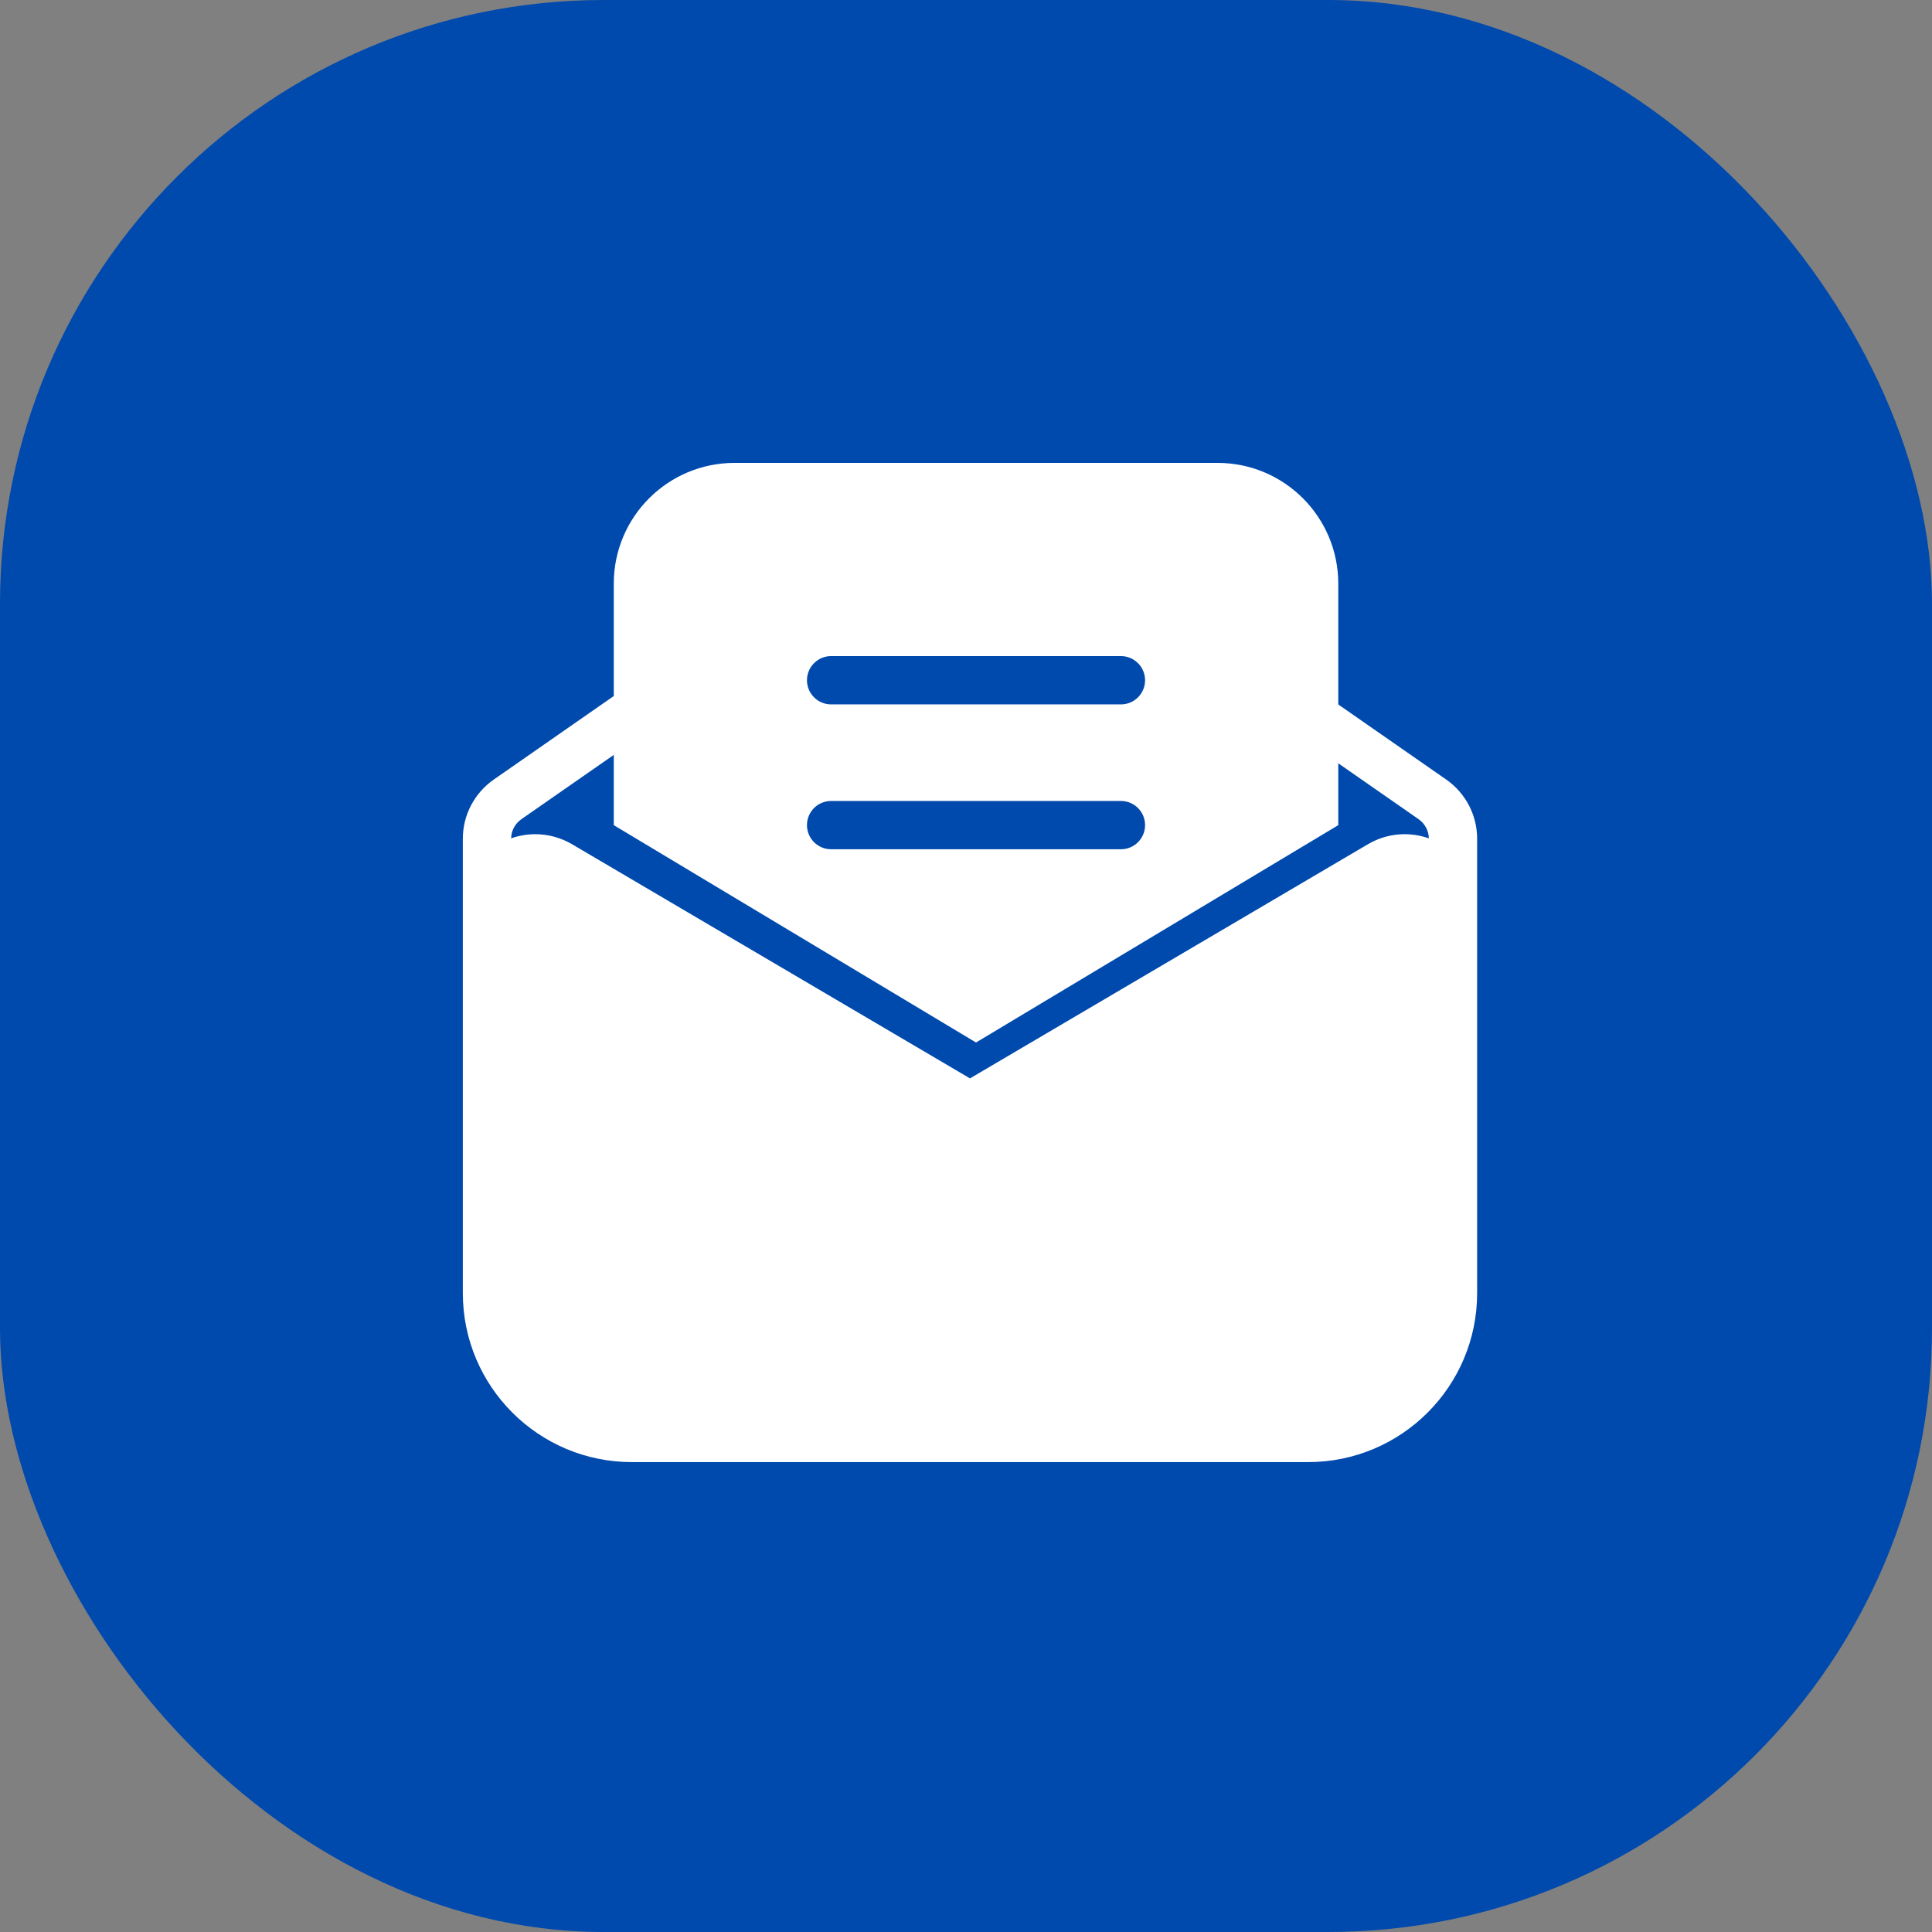
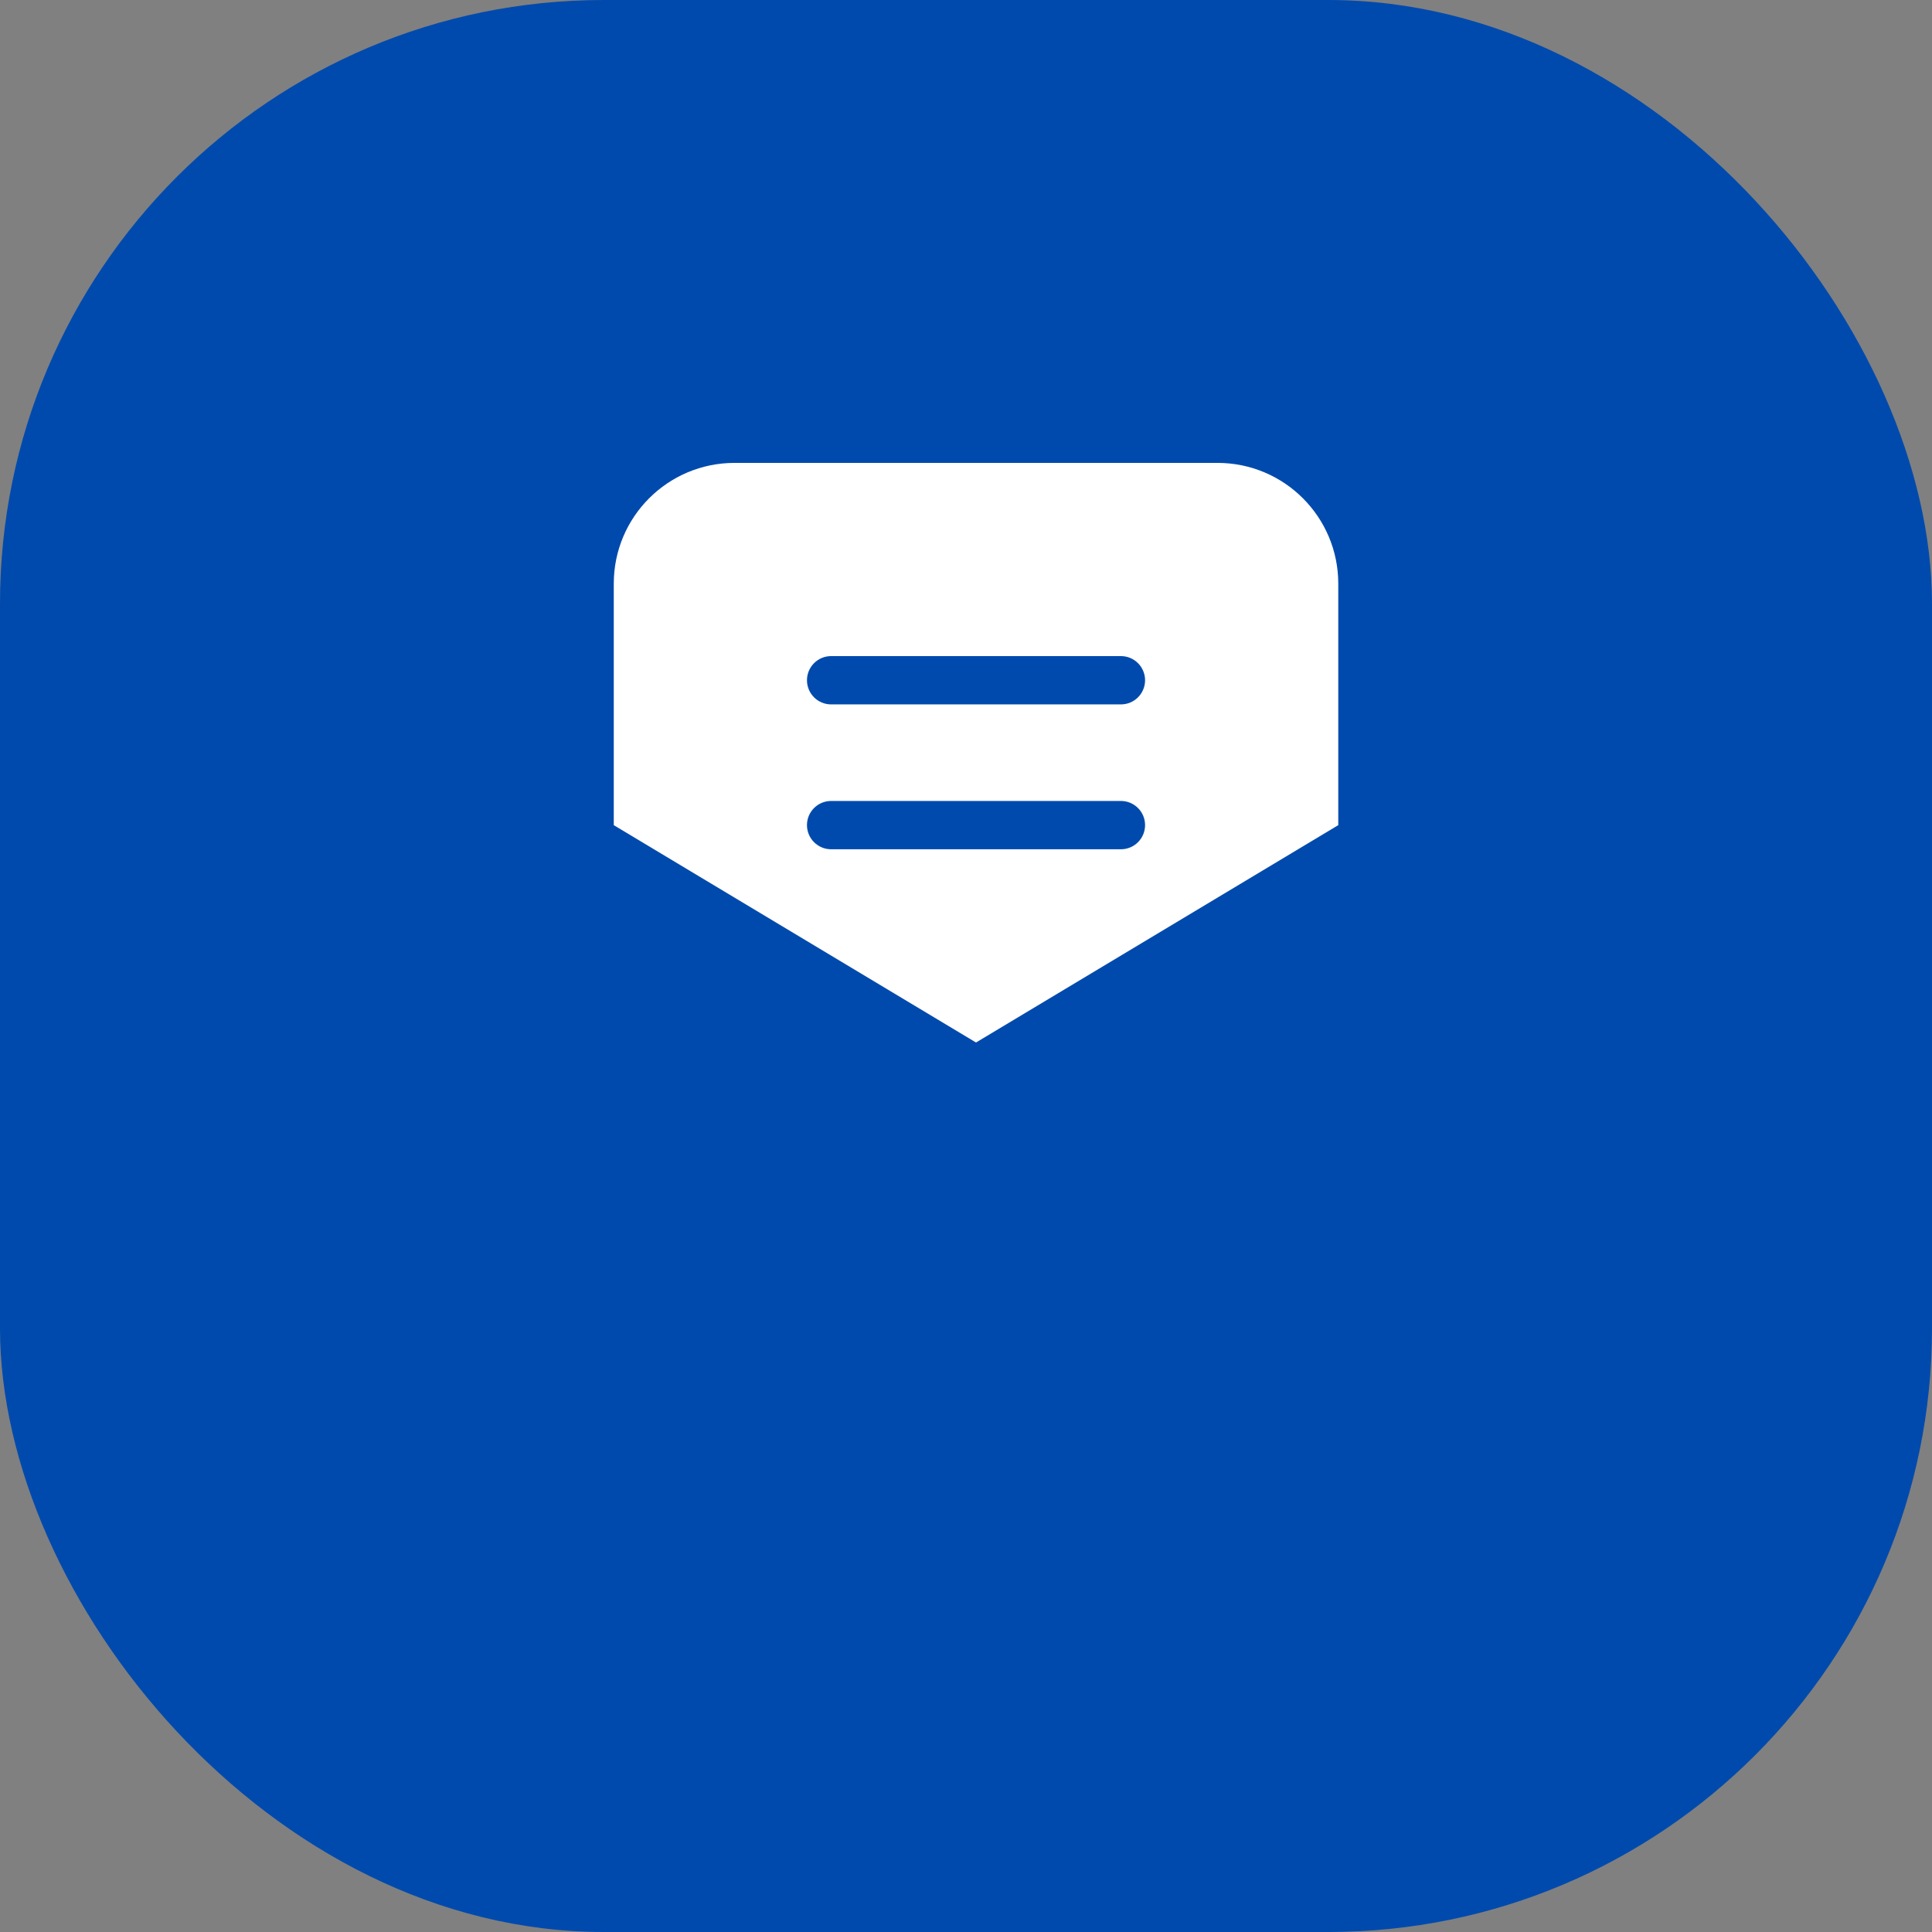
<svg xmlns="http://www.w3.org/2000/svg" width="64" height="64" viewBox="0 0 64 64" fill="none">
  <rect x="0" y="0" width="64" height="64" fill="#808080" stroke="none" />
  <rect width="64" height="64" rx="20" fill="#004AAD" />
-   <path fill-rule="evenodd" clip-rule="evenodd" d="M48.932 27.783V42.834C48.932 45.927 46.425 48.434 43.332 48.434H20.932C17.839 48.434 15.332 45.927 15.332 42.834V27.783C15.332 27.002 15.715 26.271 16.358 25.823L20.447 22.977C20.81 22.725 21.308 22.814 21.561 23.177C21.813 23.54 21.724 24.038 21.361 24.291L17.271 27.137C17.062 27.283 16.936 27.519 16.932 27.771C17.182 27.683 17.452 27.634 17.732 27.634C18.16 27.634 18.58 27.749 18.949 27.966L32.132 35.723L45.315 27.966C45.95 27.592 46.687 27.544 47.332 27.771C47.328 27.519 47.202 27.283 46.993 27.137L43.02 24.372C42.657 24.12 42.568 23.621 42.82 23.259C43.073 22.896 43.571 22.806 43.934 23.059L47.907 25.823C48.549 26.271 48.932 27.002 48.932 27.783Z" fill="white" />
  <path fill-rule="evenodd" clip-rule="evenodd" d="M20.332 27.334V19.334C20.332 17.125 22.123 15.334 24.332 15.334H40.332C42.541 15.334 44.332 17.125 44.332 19.334V27.334L32.332 34.534L20.332 27.334ZM27.532 23.334H37.132C37.574 23.334 37.932 22.976 37.932 22.534C37.932 22.093 37.574 21.734 37.132 21.734H27.532C27.09 21.734 26.732 22.093 26.732 22.534C26.732 22.976 27.09 23.334 27.532 23.334ZM37.932 27.333C37.932 27.775 37.574 28.133 37.132 28.133H27.532C27.09 28.133 26.732 27.775 26.732 27.333C26.732 26.891 27.09 26.533 27.532 26.533H37.132C37.574 26.533 37.932 26.891 37.932 27.333Z" fill="white" />
</svg>